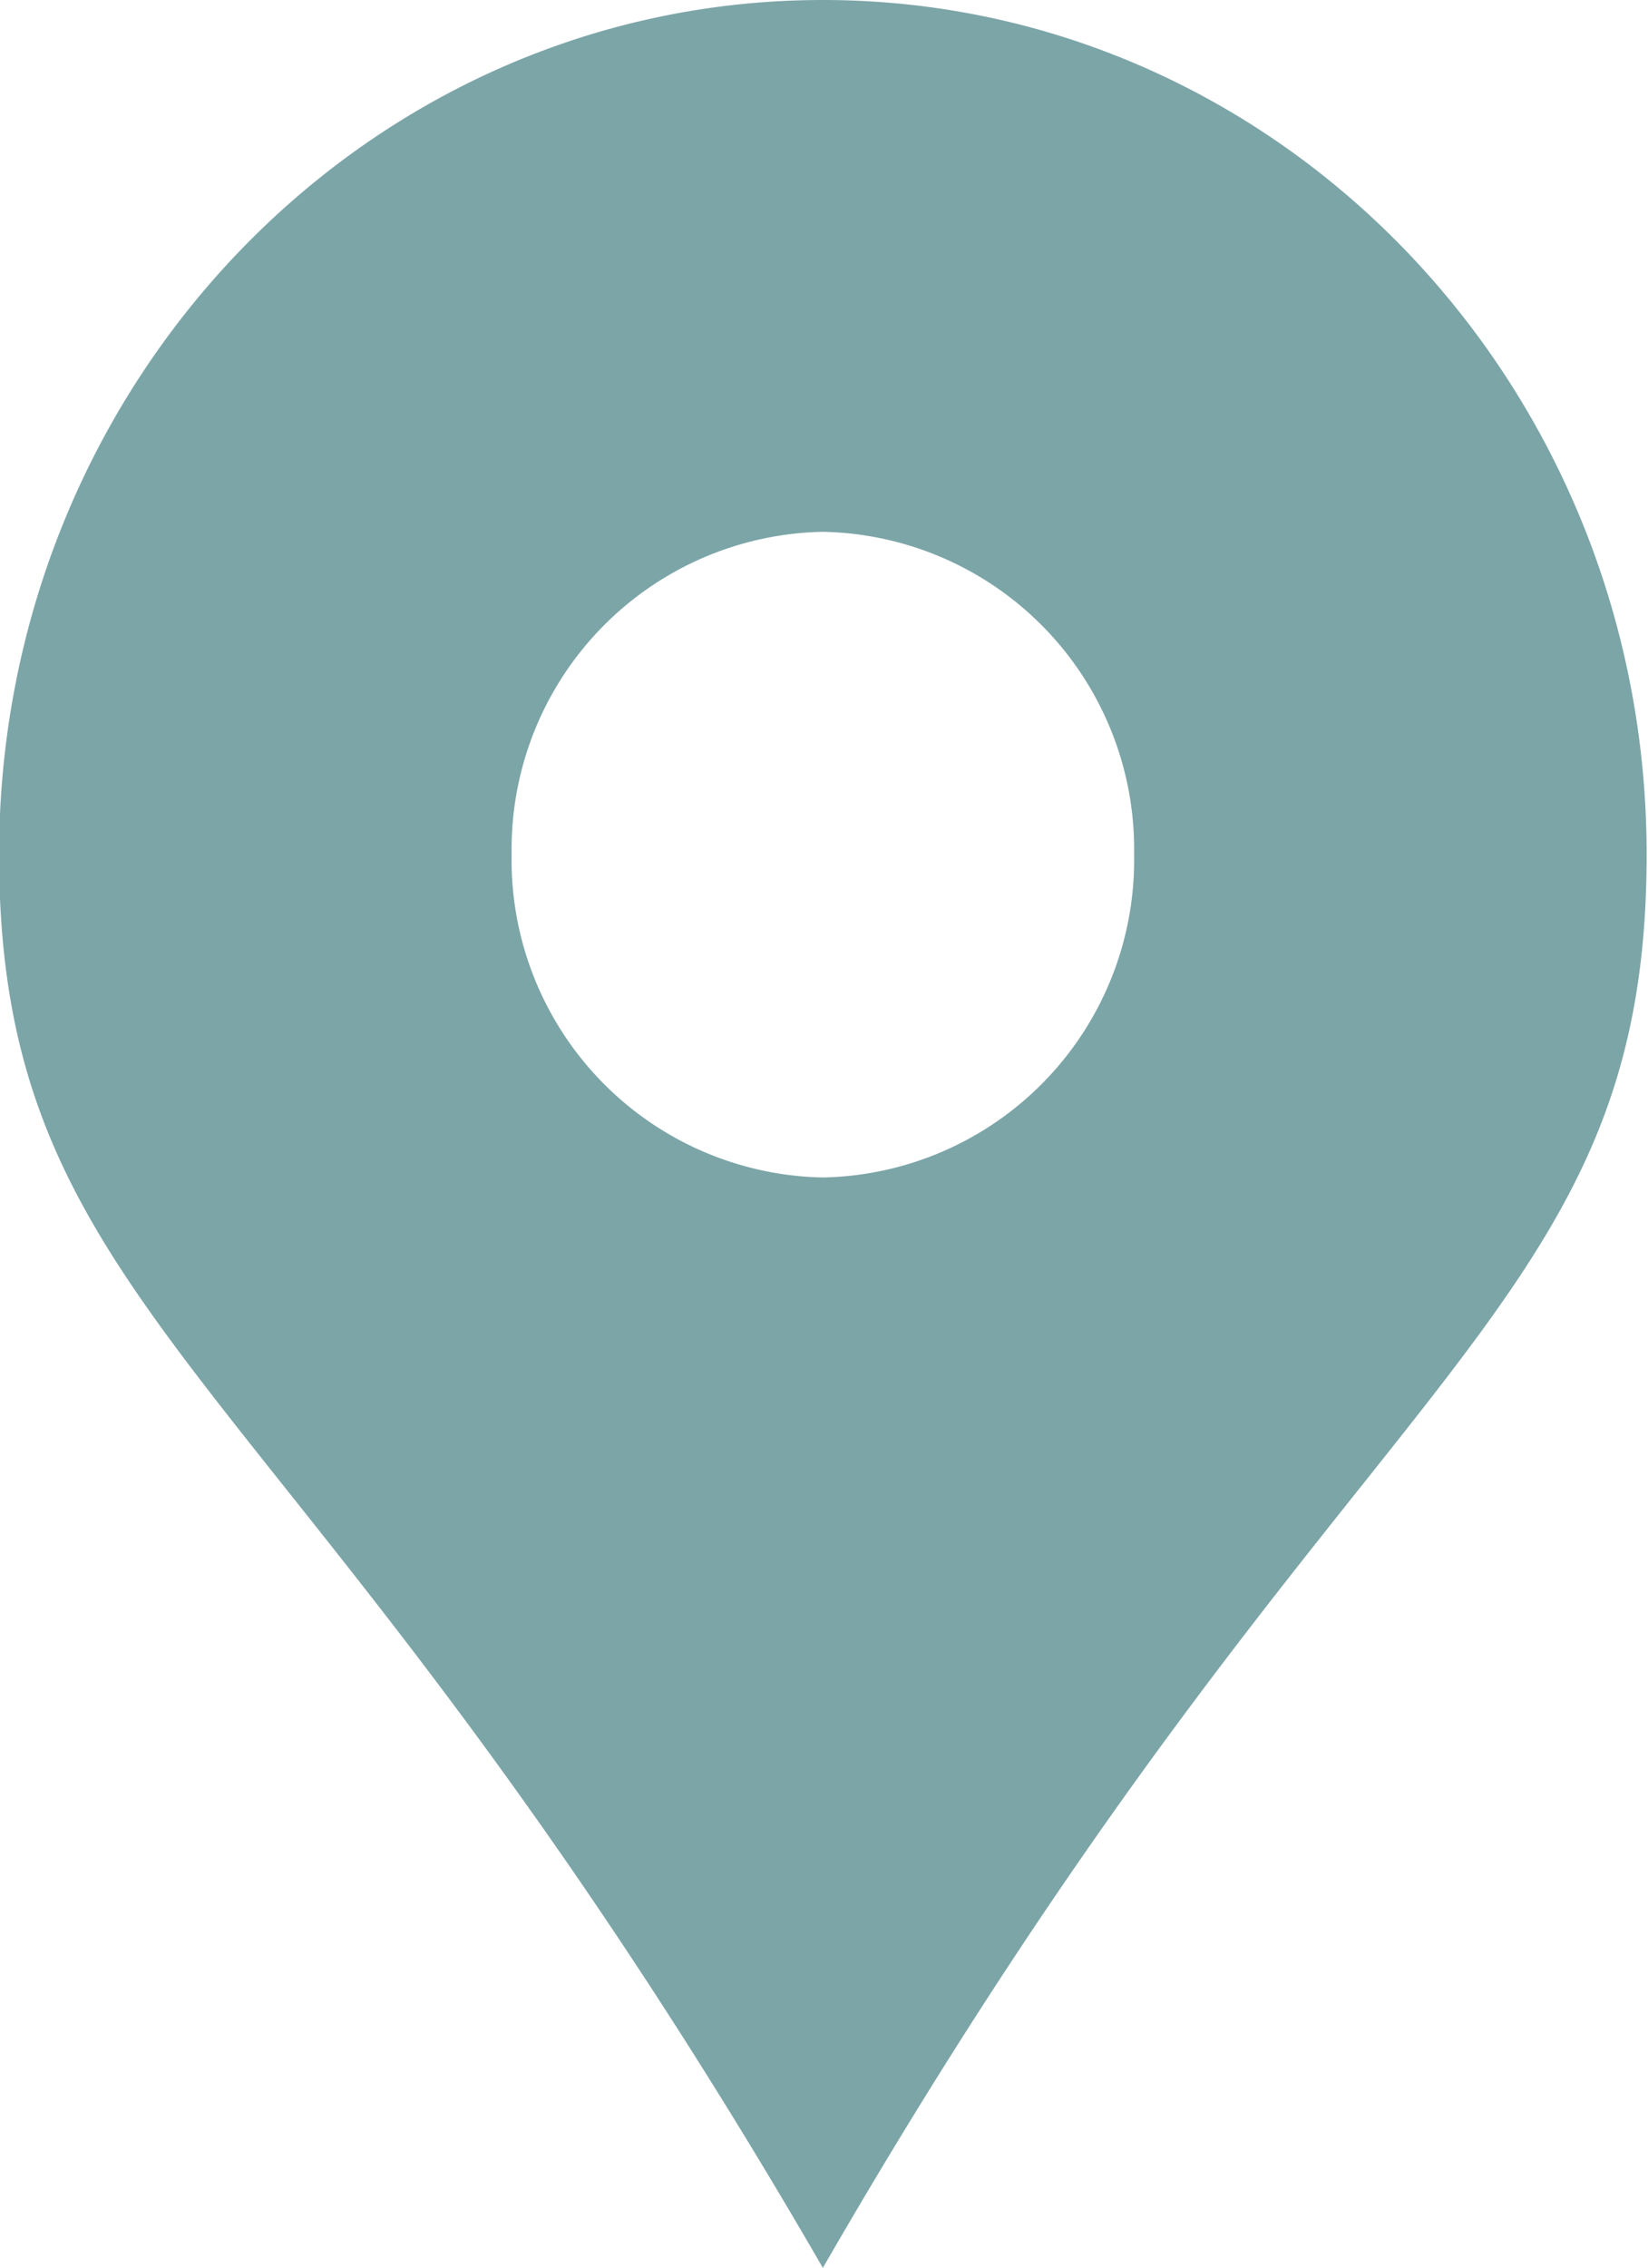
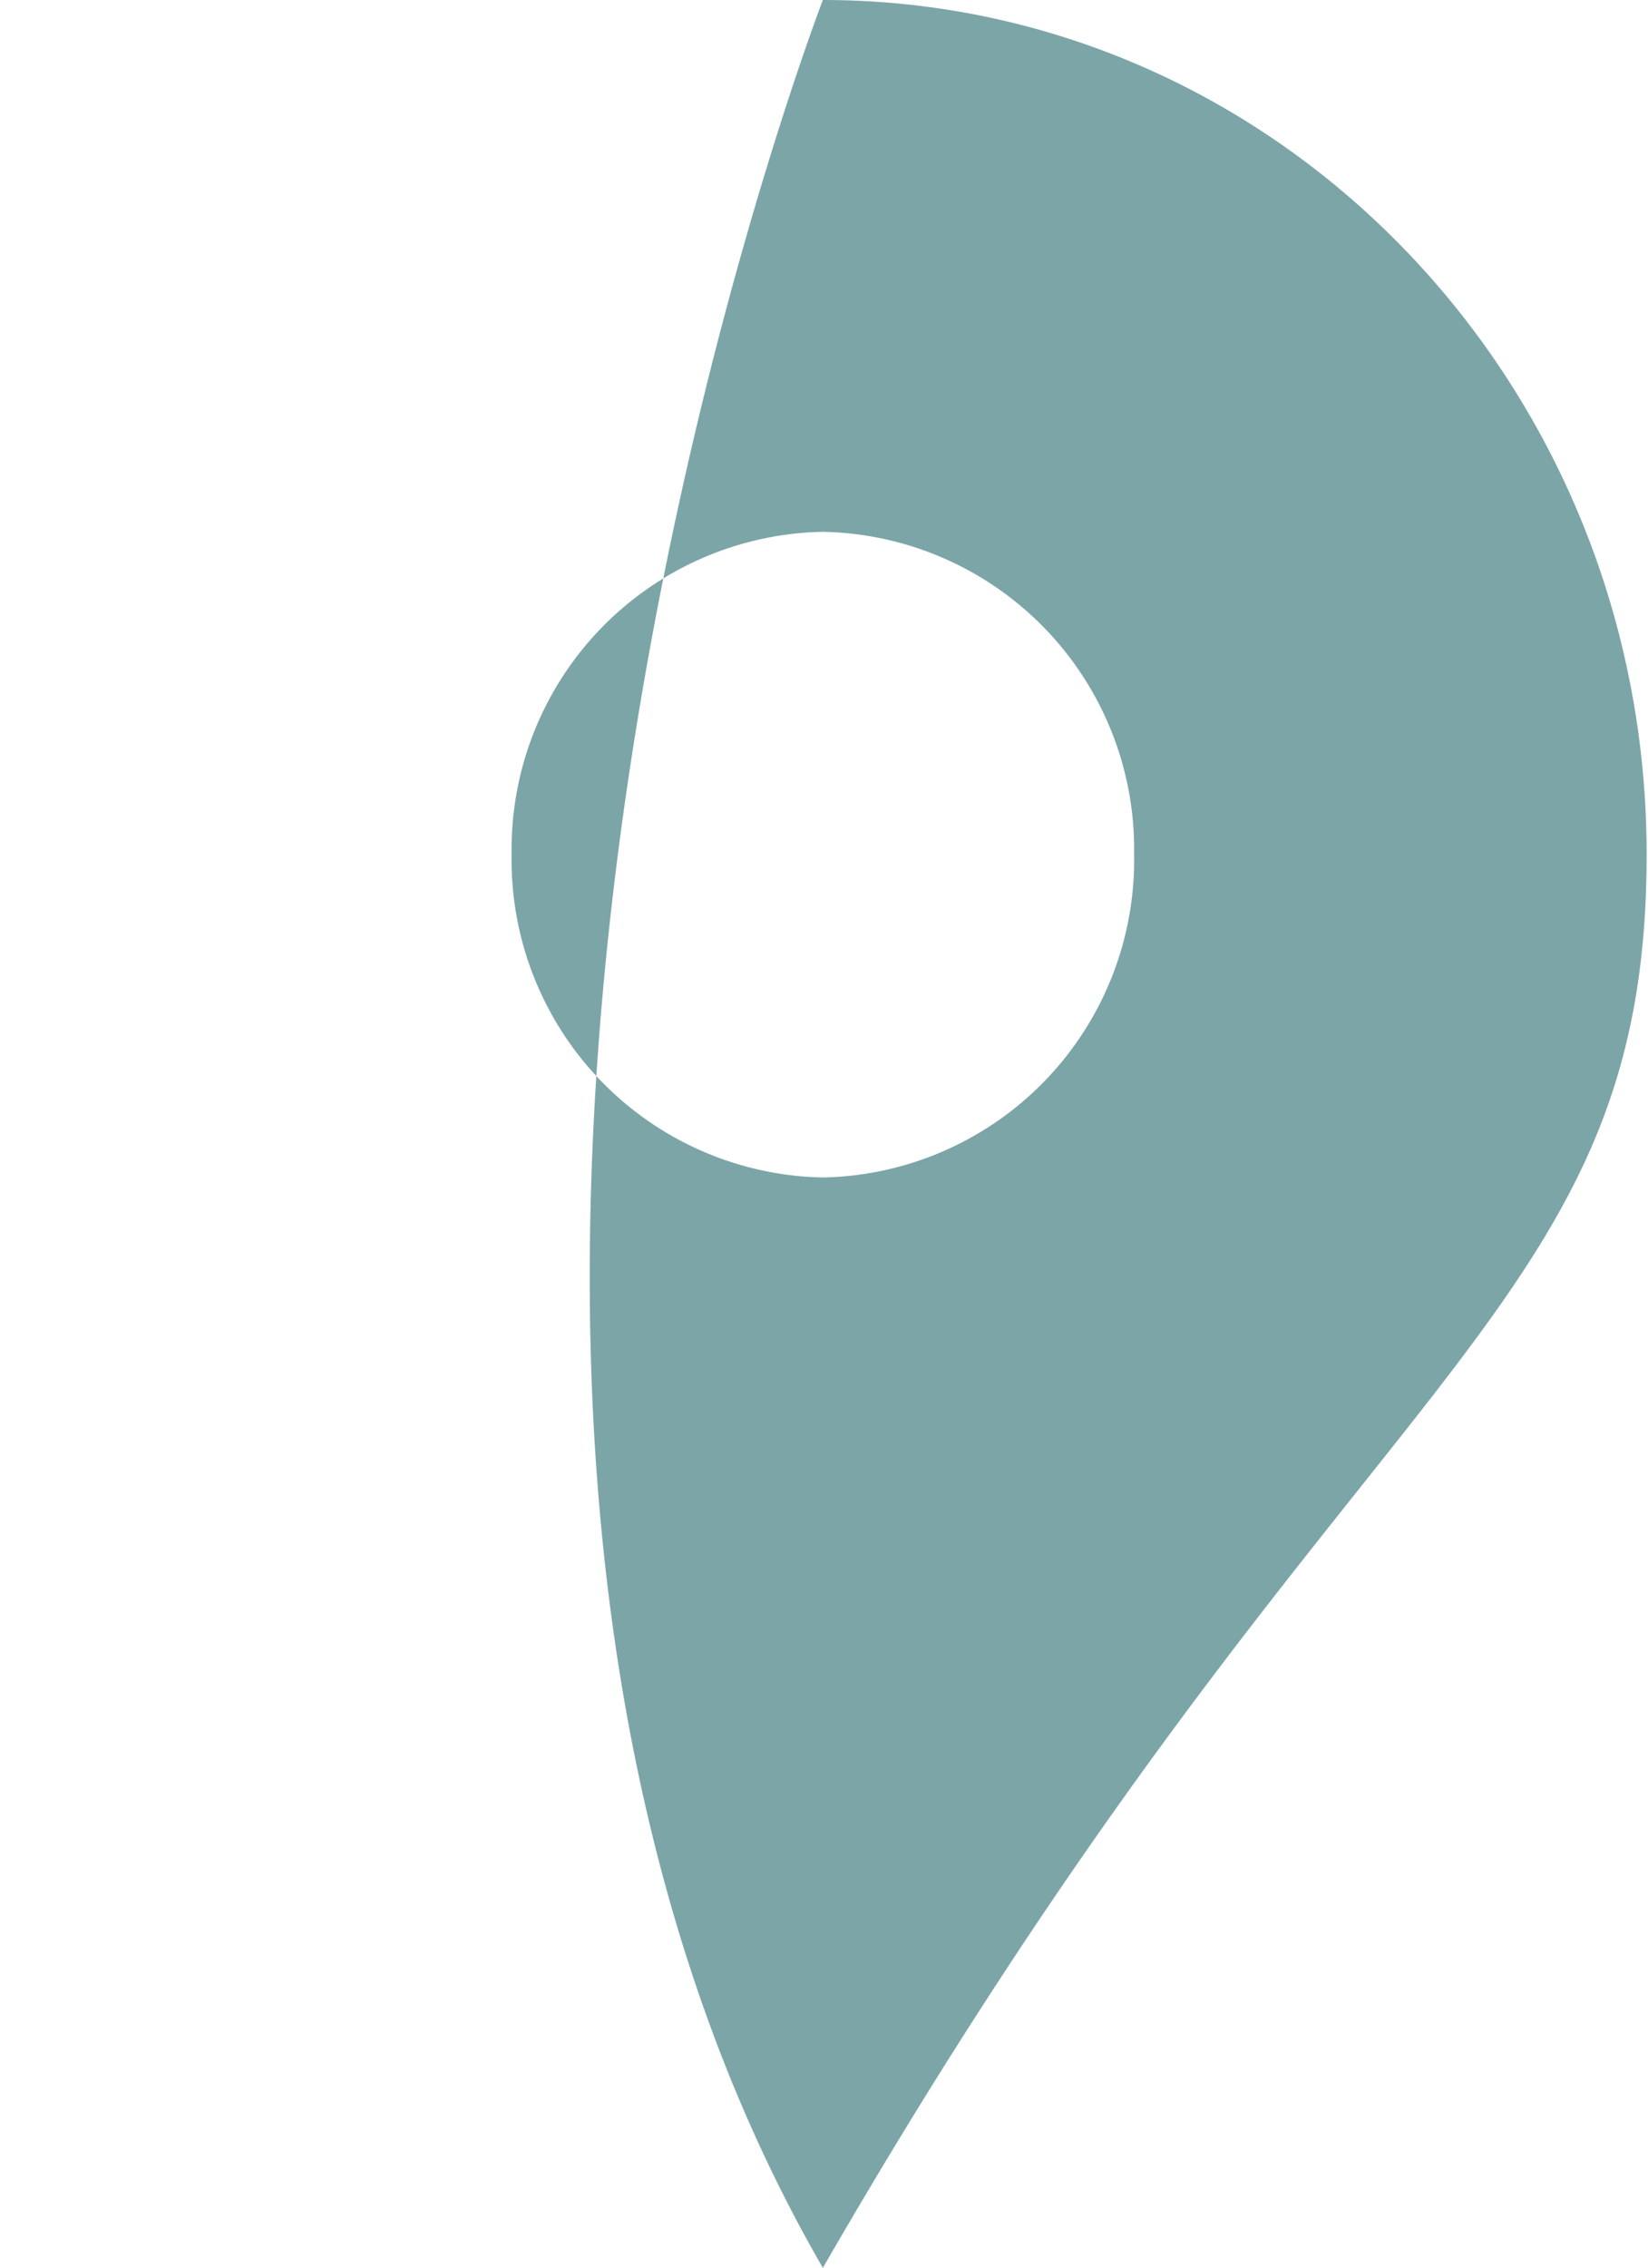
<svg xmlns="http://www.w3.org/2000/svg" data-name="Camada 2" fill="#7ca5a8" height="100" preserveAspectRatio="xMidYMid meet" version="1" viewBox="13.7 0.0 72.7 100.0" width="72.7" zoomAndPan="magnify">
  <g id="change1_1">
-     <path d="M50,0C29.93,0,13.66,16.87,13.66,37.68S26.86,60,50,100C73.07,60,86.34,58.5,86.34,37.68S70.07,0,50,0Zm0,51.92A14,14,0,0,1,36.27,37.68,14,14,0,0,1,50,23.45,14,14,0,0,1,63.73,37.68,14,14,0,0,1,50,51.92Z" />
+     <path d="M50,0S26.86,60,50,100C73.07,60,86.34,58.5,86.34,37.68S70.07,0,50,0Zm0,51.92A14,14,0,0,1,36.27,37.68,14,14,0,0,1,50,23.45,14,14,0,0,1,63.73,37.68,14,14,0,0,1,50,51.92Z" />
  </g>
</svg>